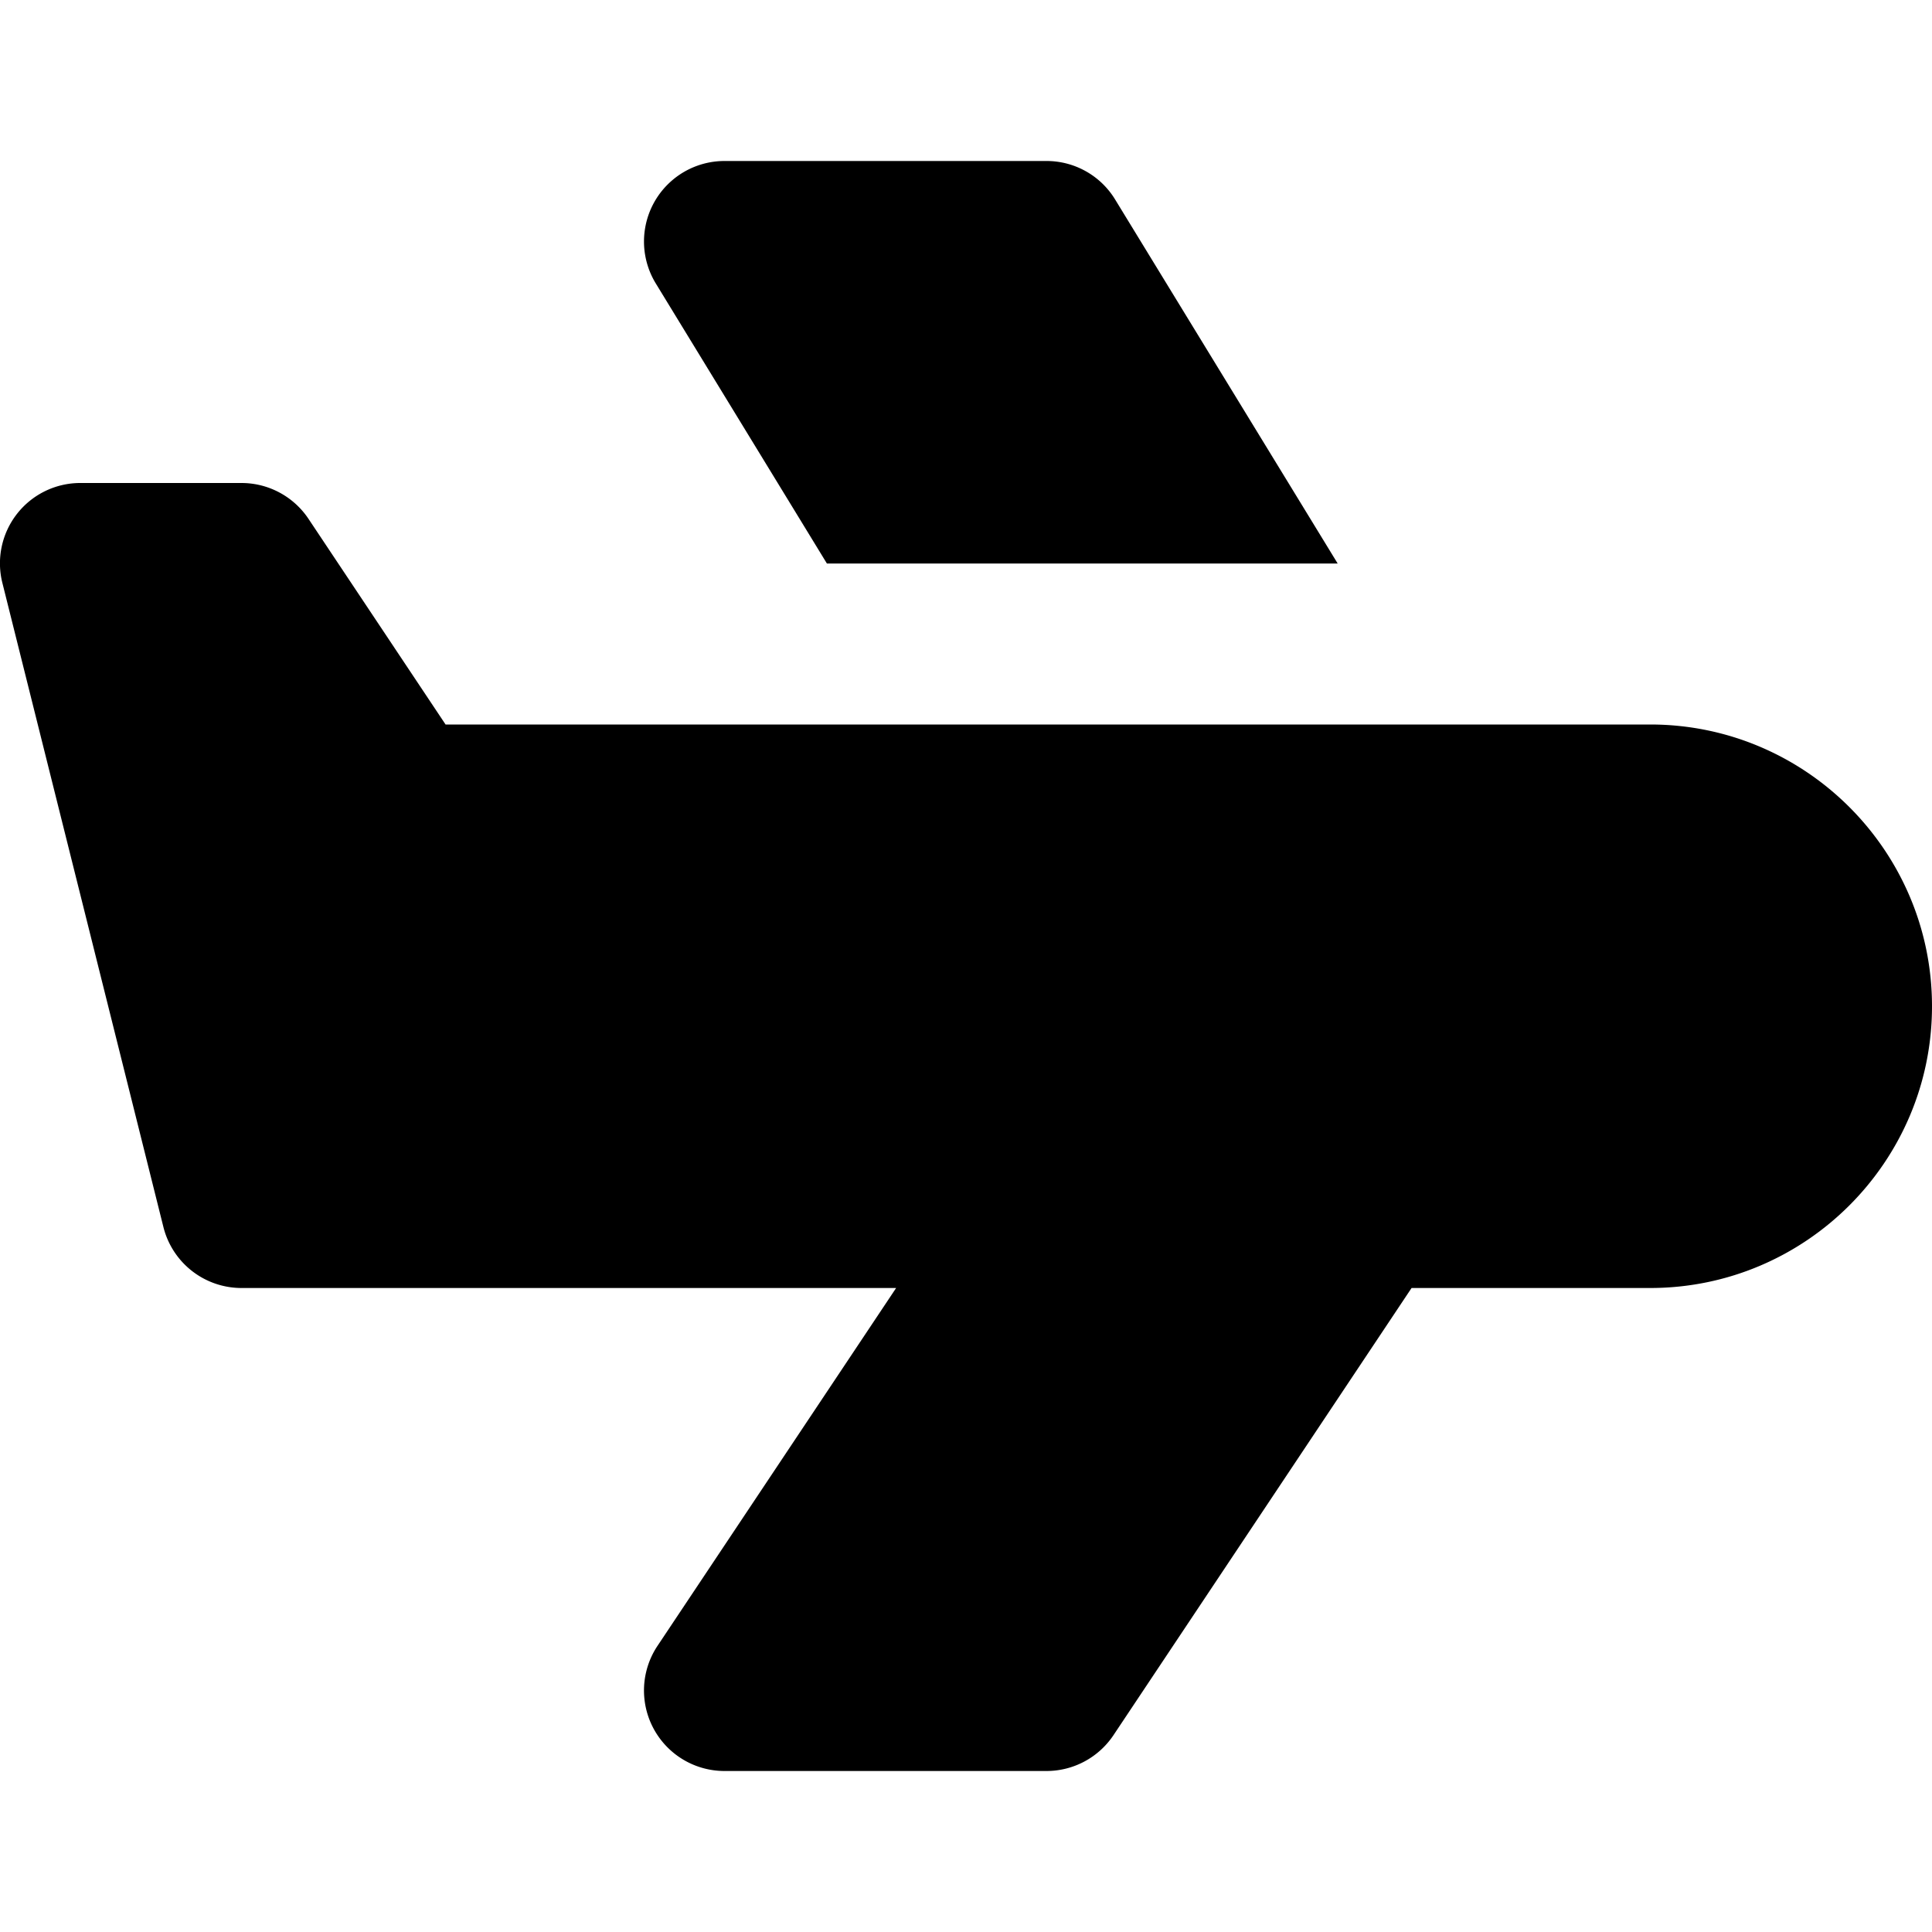
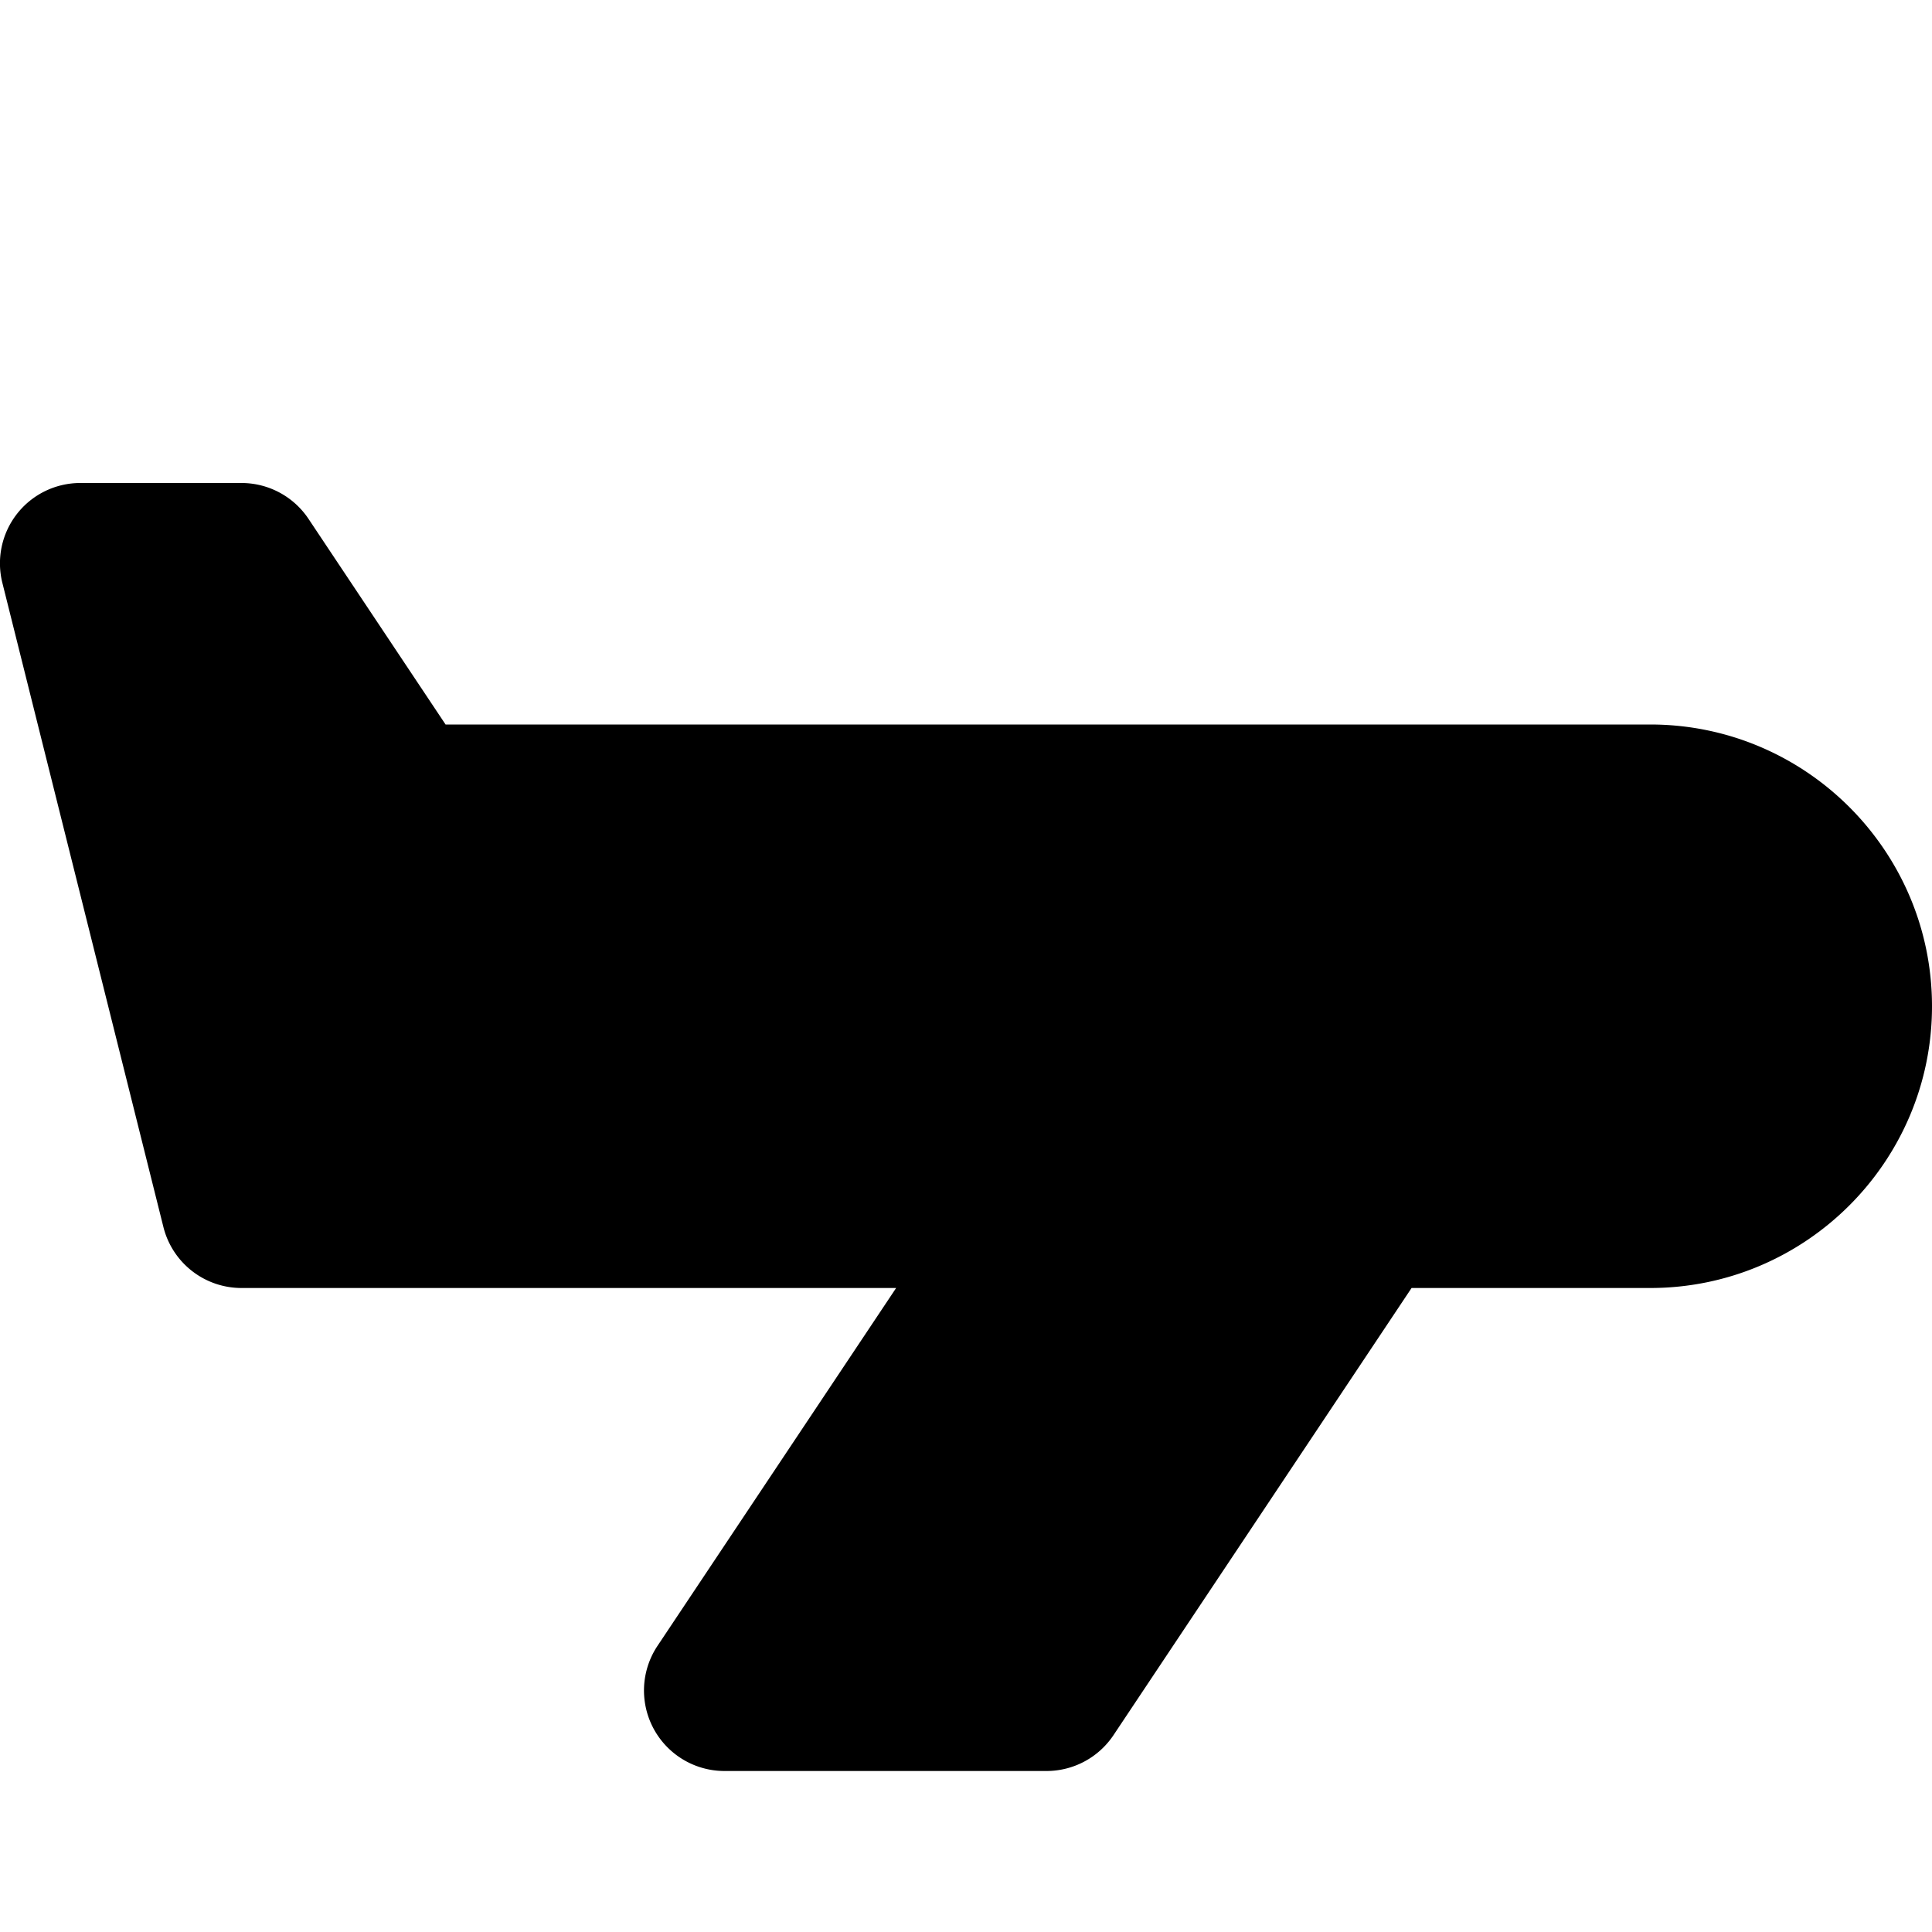
<svg xmlns="http://www.w3.org/2000/svg" id="nc_icon" xml:space="preserve" viewBox="0 0 24 24">
  <g fill="currentColor" class="nc-icon-wrapper">
    <path d="M20.5 9H5.535L3.832 6.445A1.001 1.001 0 0 0 3 6H1a.998.998 0 0 0-.97 1.243l2 8A1 1 0 0 0 3 16h8.132l-2.964 4.445A1 1 0 0 0 9 22h4c.334 0 .646-.167.832-.445L17.535 16H20.5c1.93 0 3.5-1.57 3.5-3.5S22.43 9 20.5 9z" />
-     <path d="M10.272 7h6.345l-2.764-4.521A.997.997 0 0 0 13 2H9a1 1 0 0 0-.853 1.522L10.272 7z" data-color="color-2" />
  </g>
</svg>